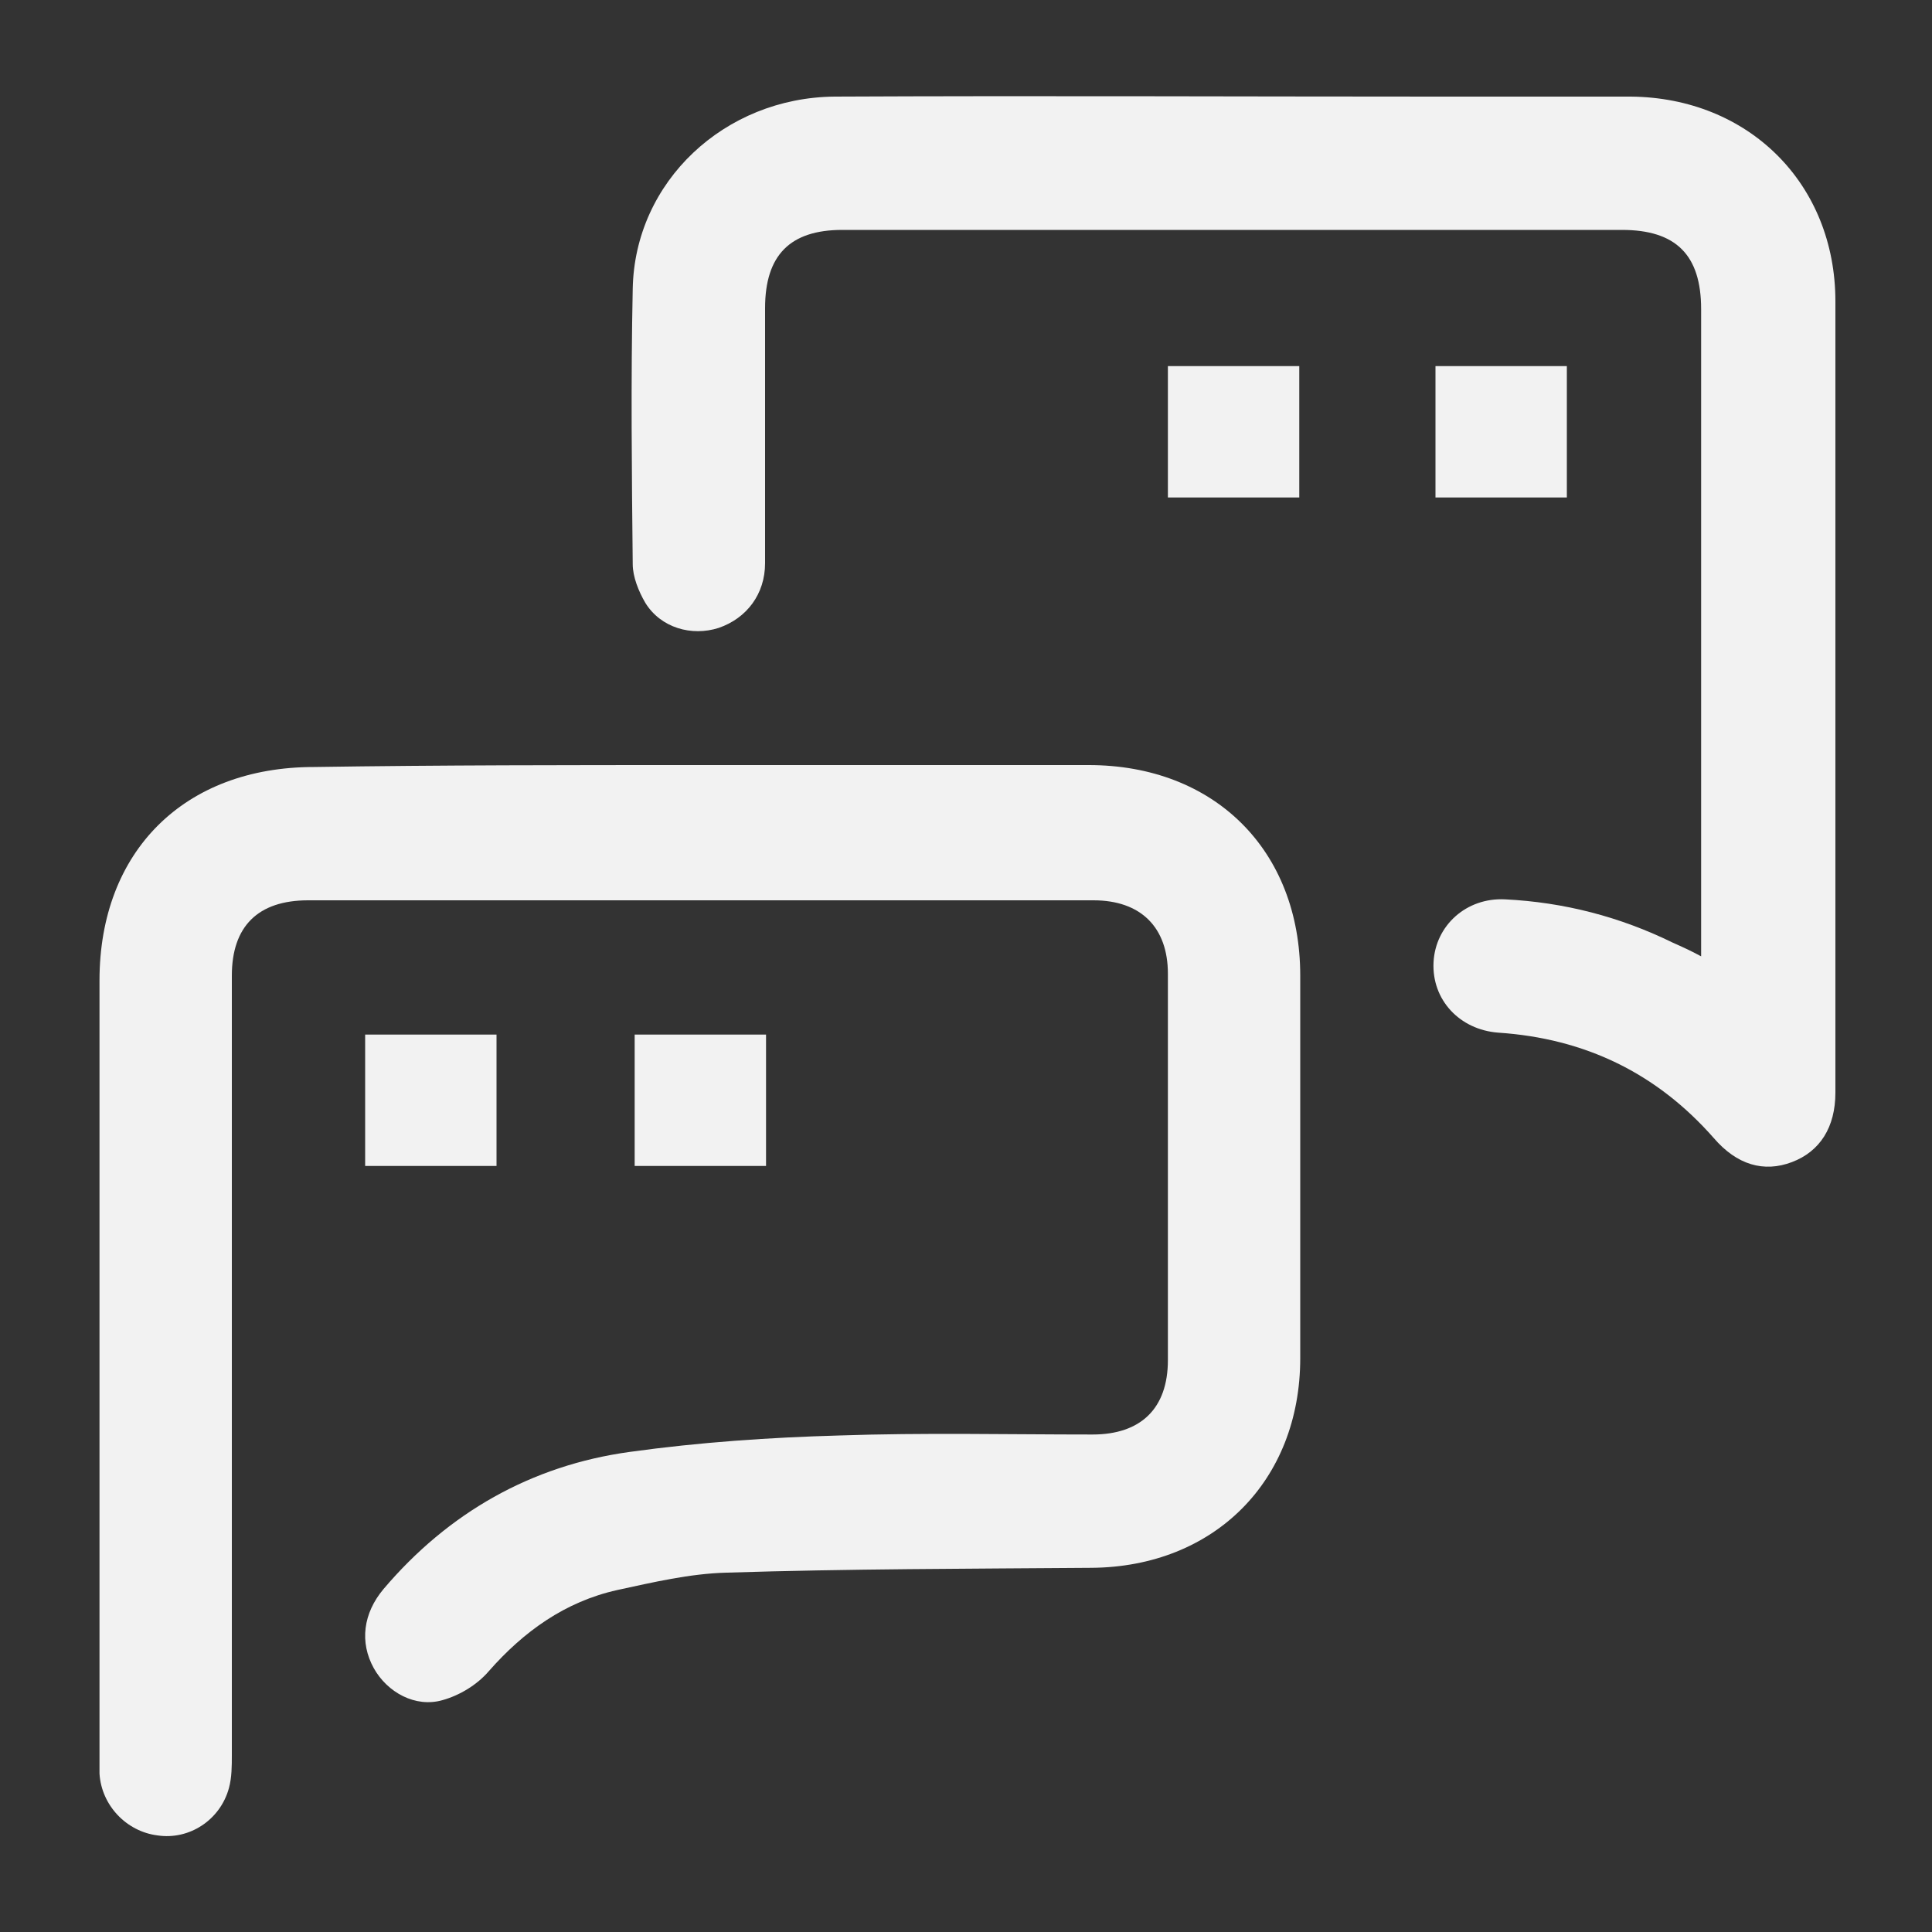
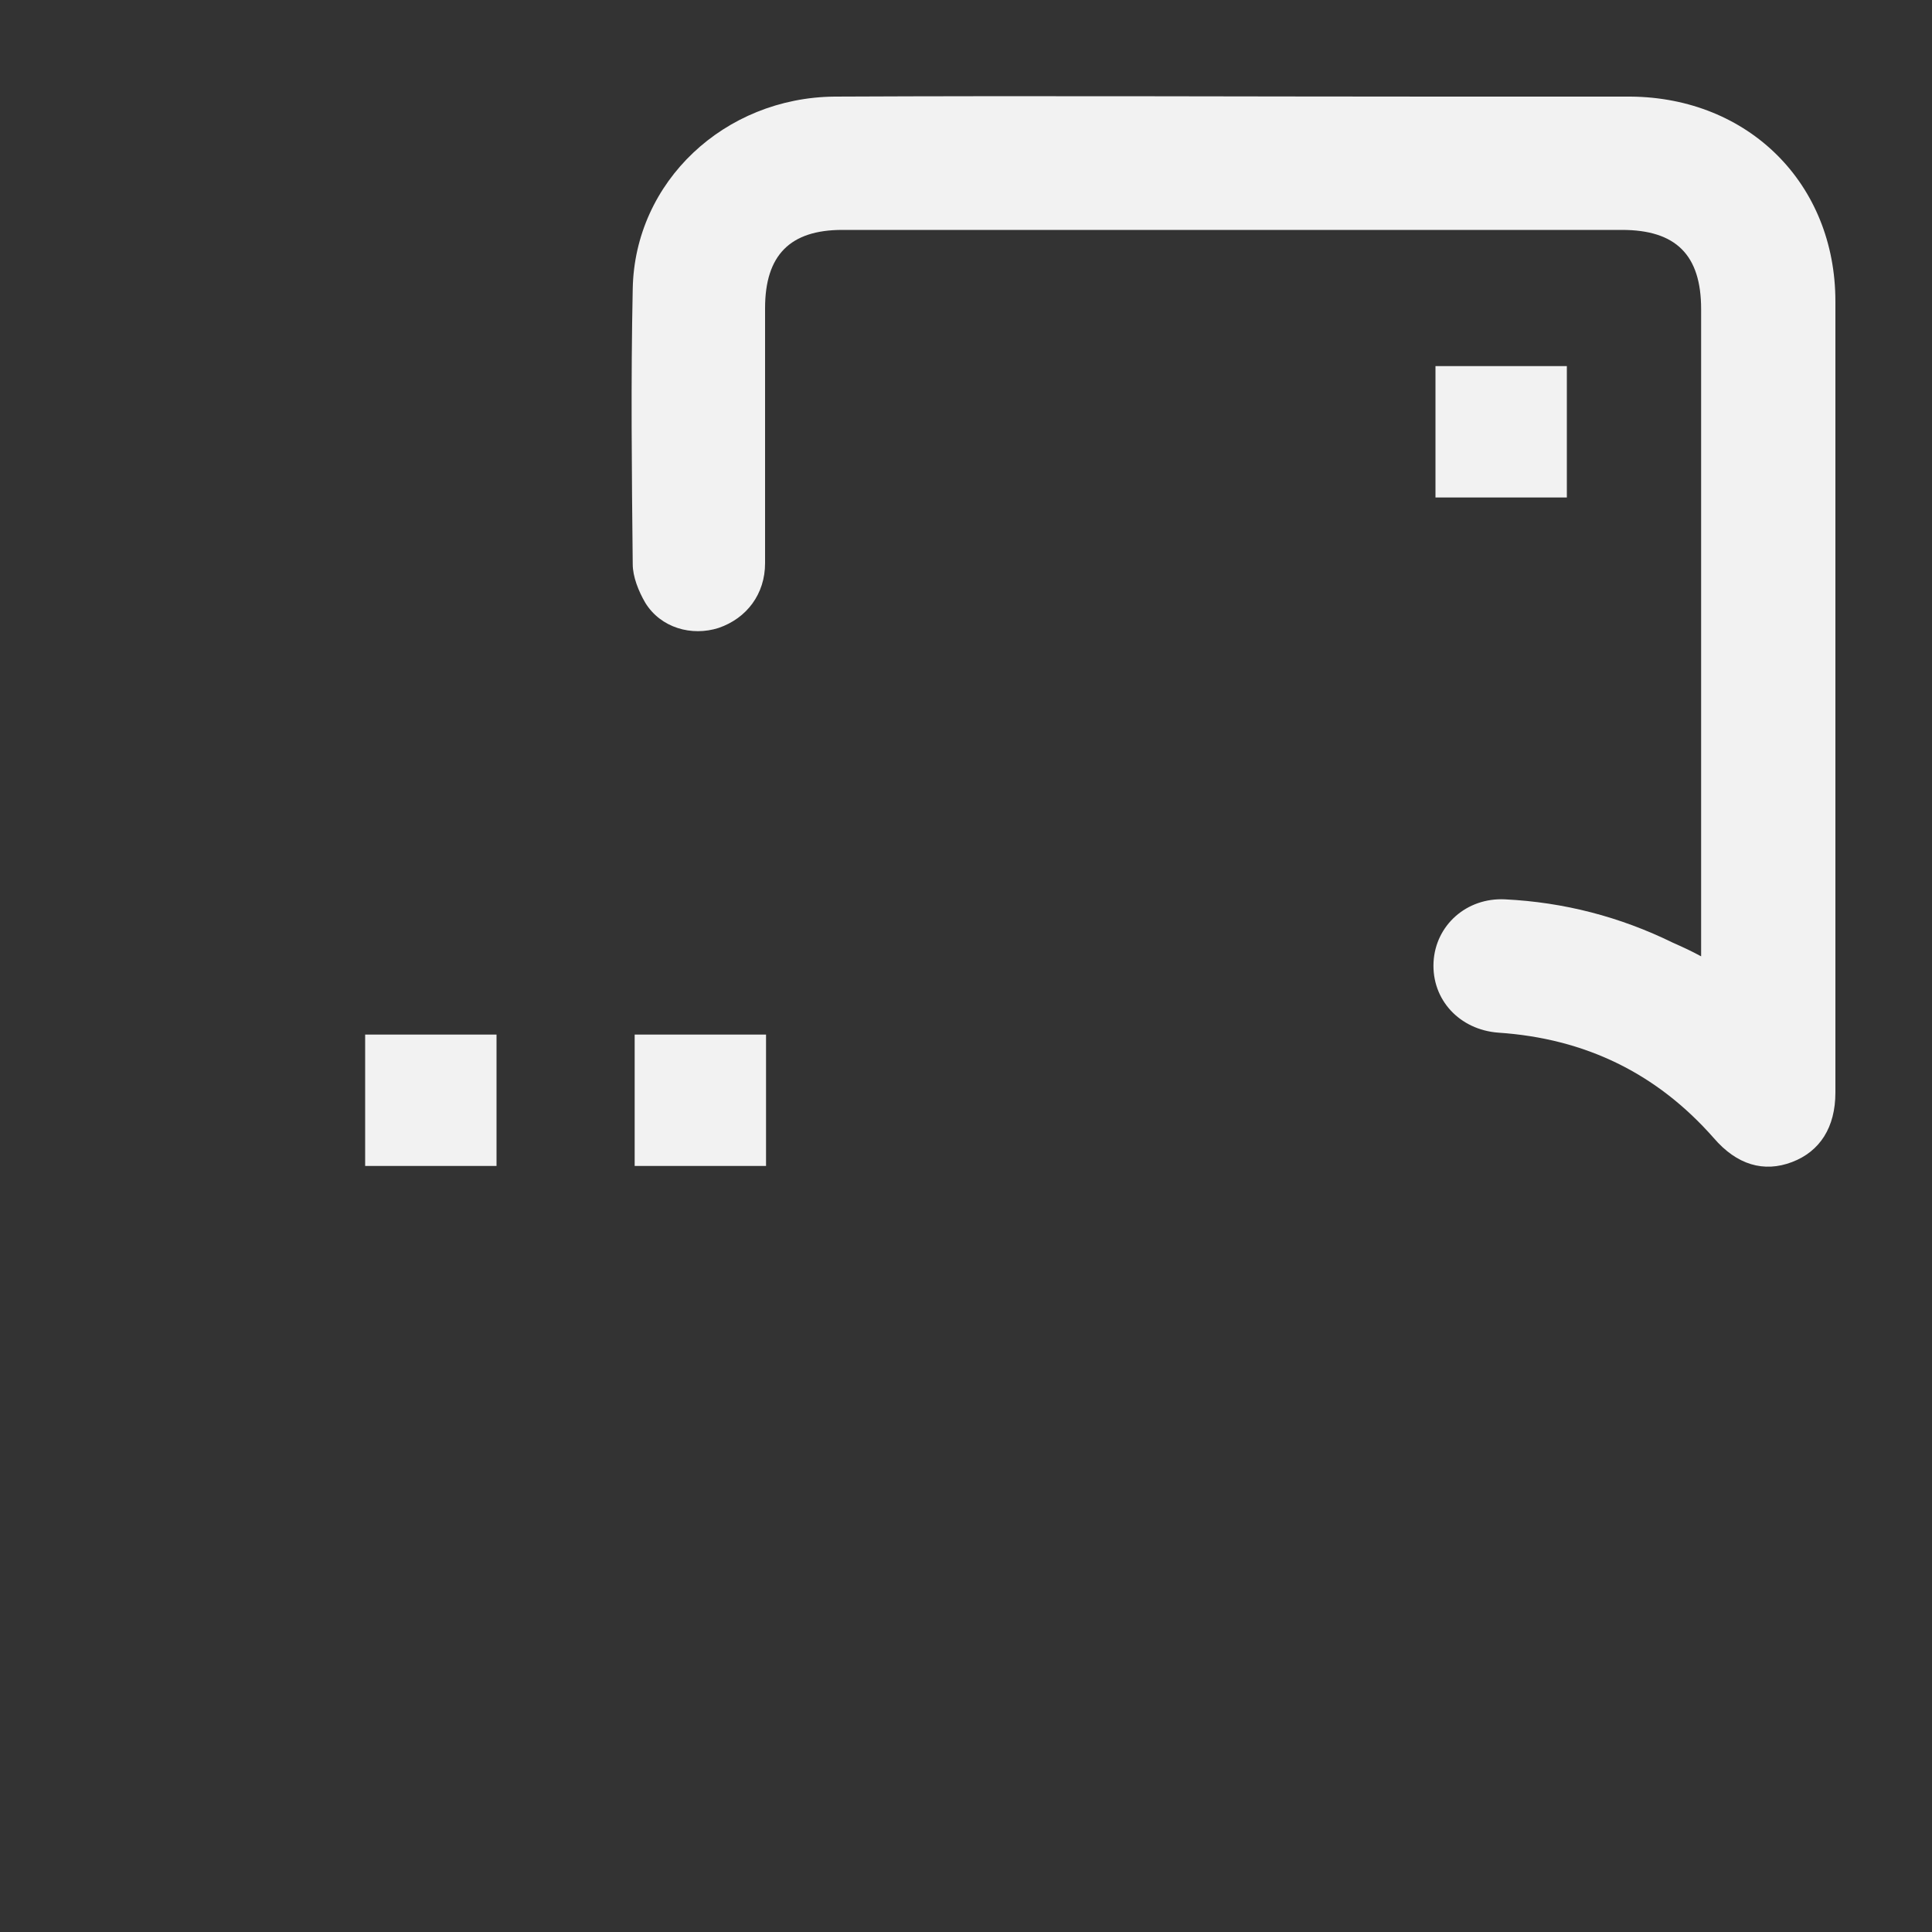
<svg xmlns="http://www.w3.org/2000/svg" enable-background="new 0 0 200 200" viewBox="0 0 200 200">
  <rect x="0" y="0" width="200" height="200" fill="#333333" stroke="none" />
  <g fill="#f2f2f2">
-     <path d="m72.3 79.2h40.4c13 0 21.9 8.8 21.9 21.8v39.6c0 12.7-8.9 21.6-21.6 21.7-12.6.1-25.2.1-37.8.5-3.8.1-7.6 1-11.3 1.8-5.4 1.2-9.7 4.3-13.3 8.4-1.2 1.4-3 2.5-4.8 3-2.8.8-5.7-.8-7.1-3.3-1.5-2.7-1.1-5.7 1-8.2 6.7-7.9 15.3-12.8 25.5-14.2 7.2-1 14.5-1.5 21.7-1.7 8.7-.3 17.4-.1 26.2-.1 5 0 7.8-2.7 7.8-7.7 0-13.3 0-26.7 0-40 0-4.8-2.8-7.6-7.7-7.6-27.1 0-54.2 0-81.3 0-5.2 0-7.9 2.7-7.9 7.8v80.7c0 1.1 0 2.3-.3 3.4-.9 3.3-4.1 5.4-7.4 4.9-3.2-.4-5.8-3.1-6-6.4 0-.6 0-1.3 0-1.9 0-26.7 0-53.5 0-80.2 0-13.4 8.8-22.1 22.2-22.1 13.1-.2 26.4-.2 39.8-.2z" />
    <path d="m176.1 99c0-1 0-1.6 0-2.3 0-21.6 0-43.1 0-64.7 0-5.6-2.6-8.2-8.2-8.2-26.9 0-53.8 0-80.7 0-5.4 0-8 2.6-8 8.1v26.4c0 3.2-1.9 5.7-4.8 6.7-2.8.9-6 0-7.6-2.6-.7-1.2-1.3-2.7-1.3-4-.1-9.5-.2-19 0-28.5.2-11.1 9.5-19.8 20.9-19.9 20.8-.1 41.7 0 62.5 0h19.9c12.2.1 21.2 9 21.2 21.2v81.9c0 3.6-1.6 6.1-4.5 7.2s-5.7.3-8.1-2.5c-5.9-6.7-13.3-10.3-22.3-10.9-4-.3-6.9-3.4-6.7-7.3.2-3.8 3.4-6.7 7.4-6.5 6.1.3 11.9 1.8 17.4 4.5.9.4 1.8.8 2.9 1.4z" />
    <path d="m51.4 120.7c-4.6 0-9 0-13.6 0 0-4.5 0-9 0-13.6h13.6z" />
    <path d="m79.3 120.7c-4.6 0-9 0-13.6 0 0-4.5 0-9 0-13.6h13.6z" />
-     <path d="m134.5 51.5c-4.6 0-9 0-13.6 0 0-4.5 0-9 0-13.6h13.6z" />
    <path d="m162.2 51.5c-4.6 0-9 0-13.6 0 0-4.5 0-9 0-13.6h13.6z" />
  </g>
</svg>